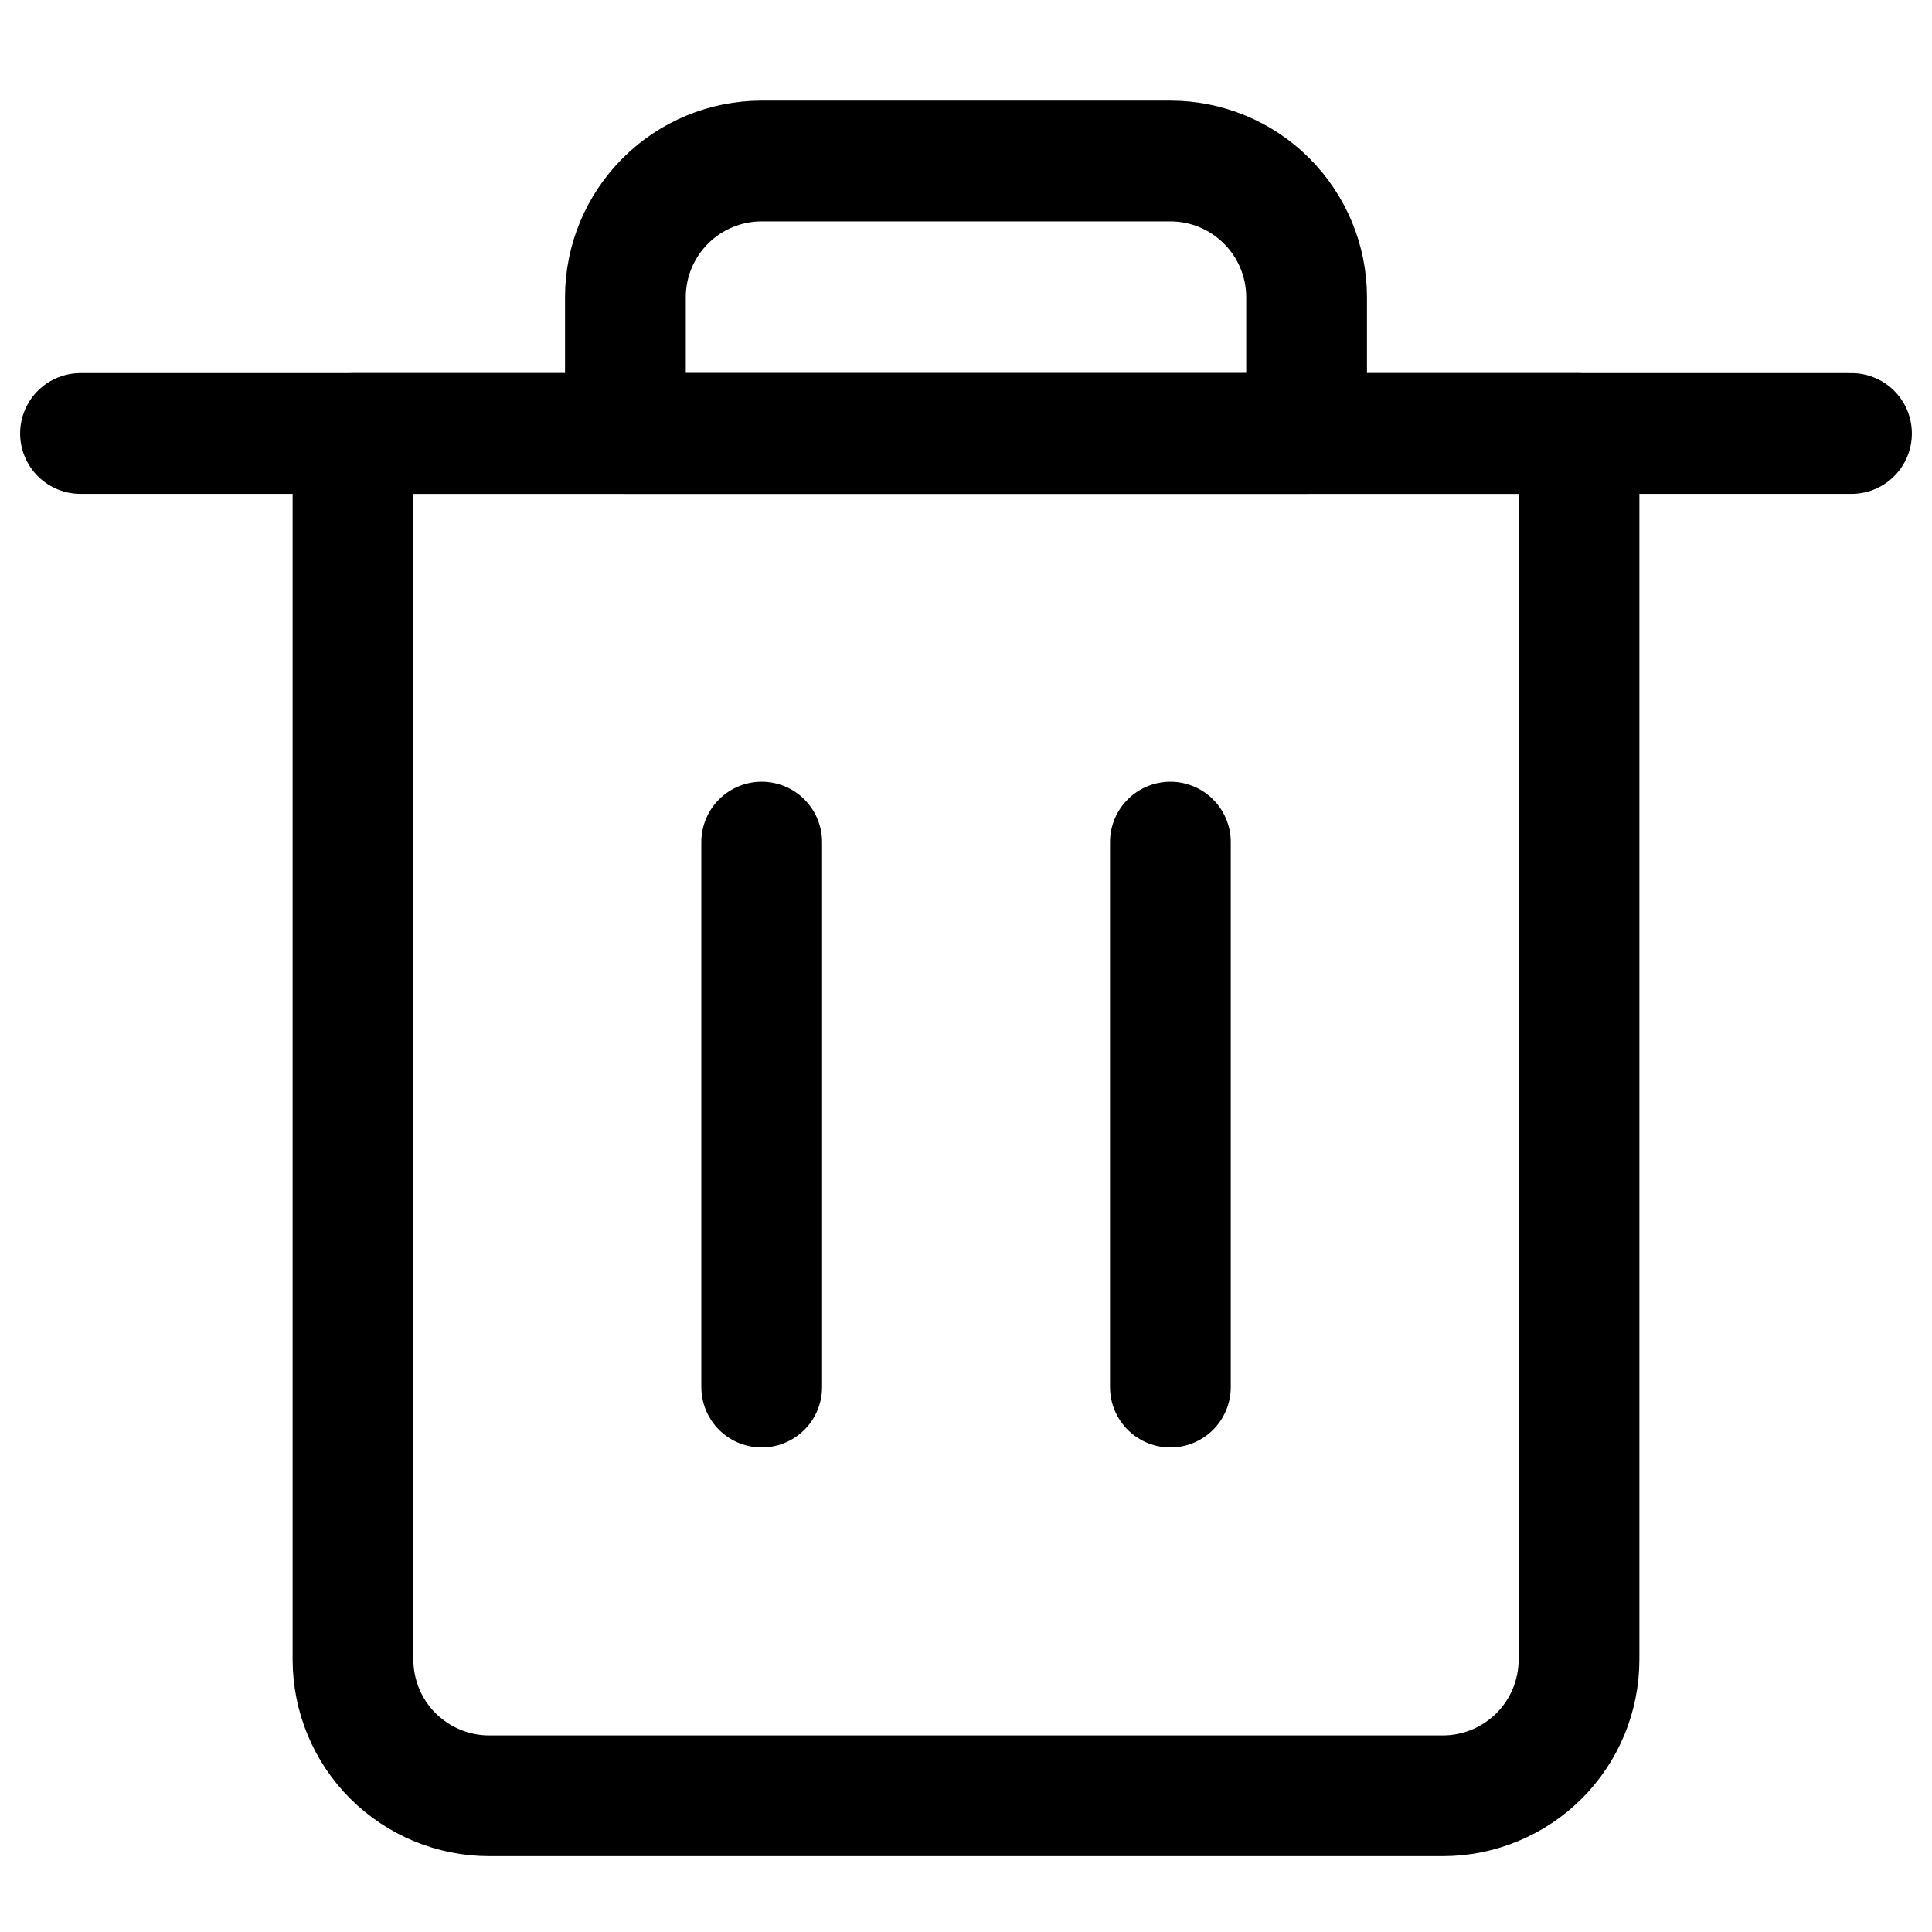
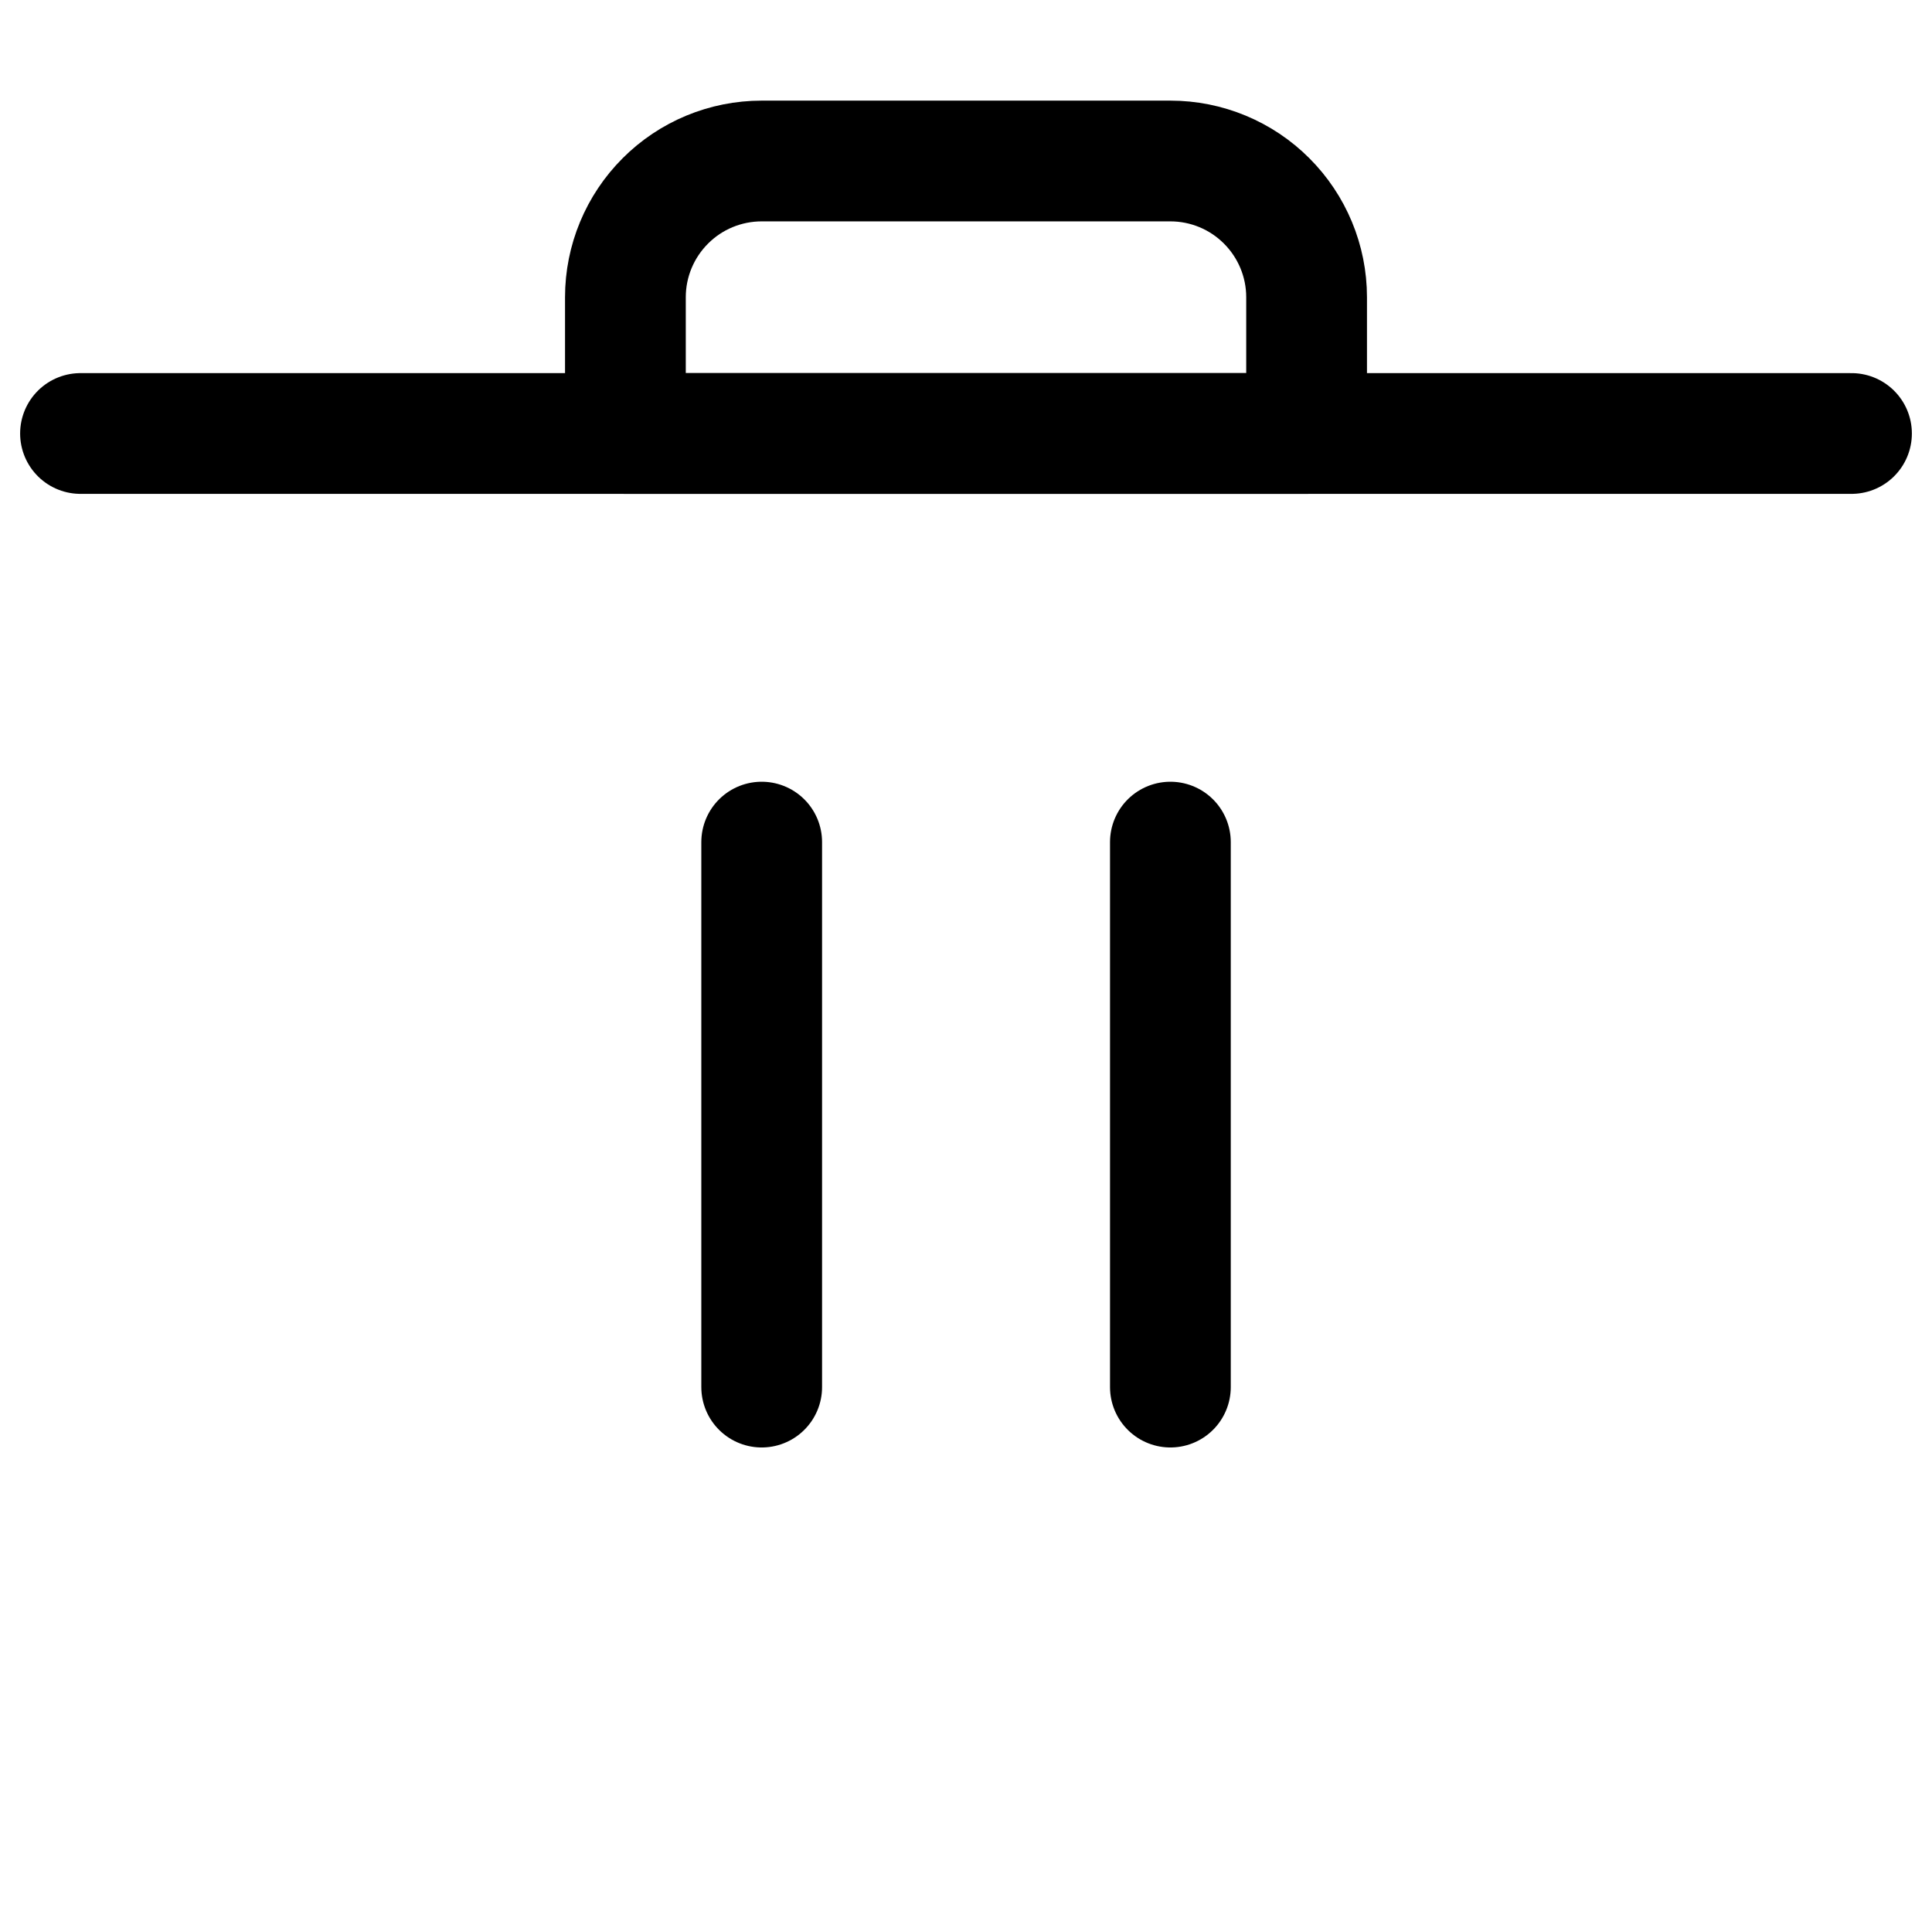
<svg xmlns="http://www.w3.org/2000/svg" width="24" height="24" viewBox="0 0 24 24" fill="none">
  <title>trash</title>
  <defs>
    <style>
        .a{fill:none;stroke:currentColor;stroke-linecap:round;stroke-linejoin:round;stroke-width:1.5px}
        </style>
  </defs>
-   <path class="a" d="M17.923 22.308H6.077C5.628 22.308 5.198 22.129 4.88 21.812C4.563 21.495 4.385 21.064 4.385 20.615V5.385H19.615V20.615C19.615 21.064 19.437 21.495 19.12 21.812C18.802 22.129 18.372 22.308 17.923 22.308Z" />
  <path class="a" d="M9.462 17.231V10.461" />
  <path class="a" d="M14.539 17.231V10.461" />
  <path class="a" d="M1 5.385H23" />
  <path class="a" d="M14.539 2H9.462C9.013 2 8.582 2.178 8.265 2.496C7.948 2.813 7.769 3.243 7.769 3.692V5.385H16.231V3.692C16.231 3.243 16.052 2.813 15.735 2.496C15.418 2.178 14.987 2 14.539 2Z" />
</svg>